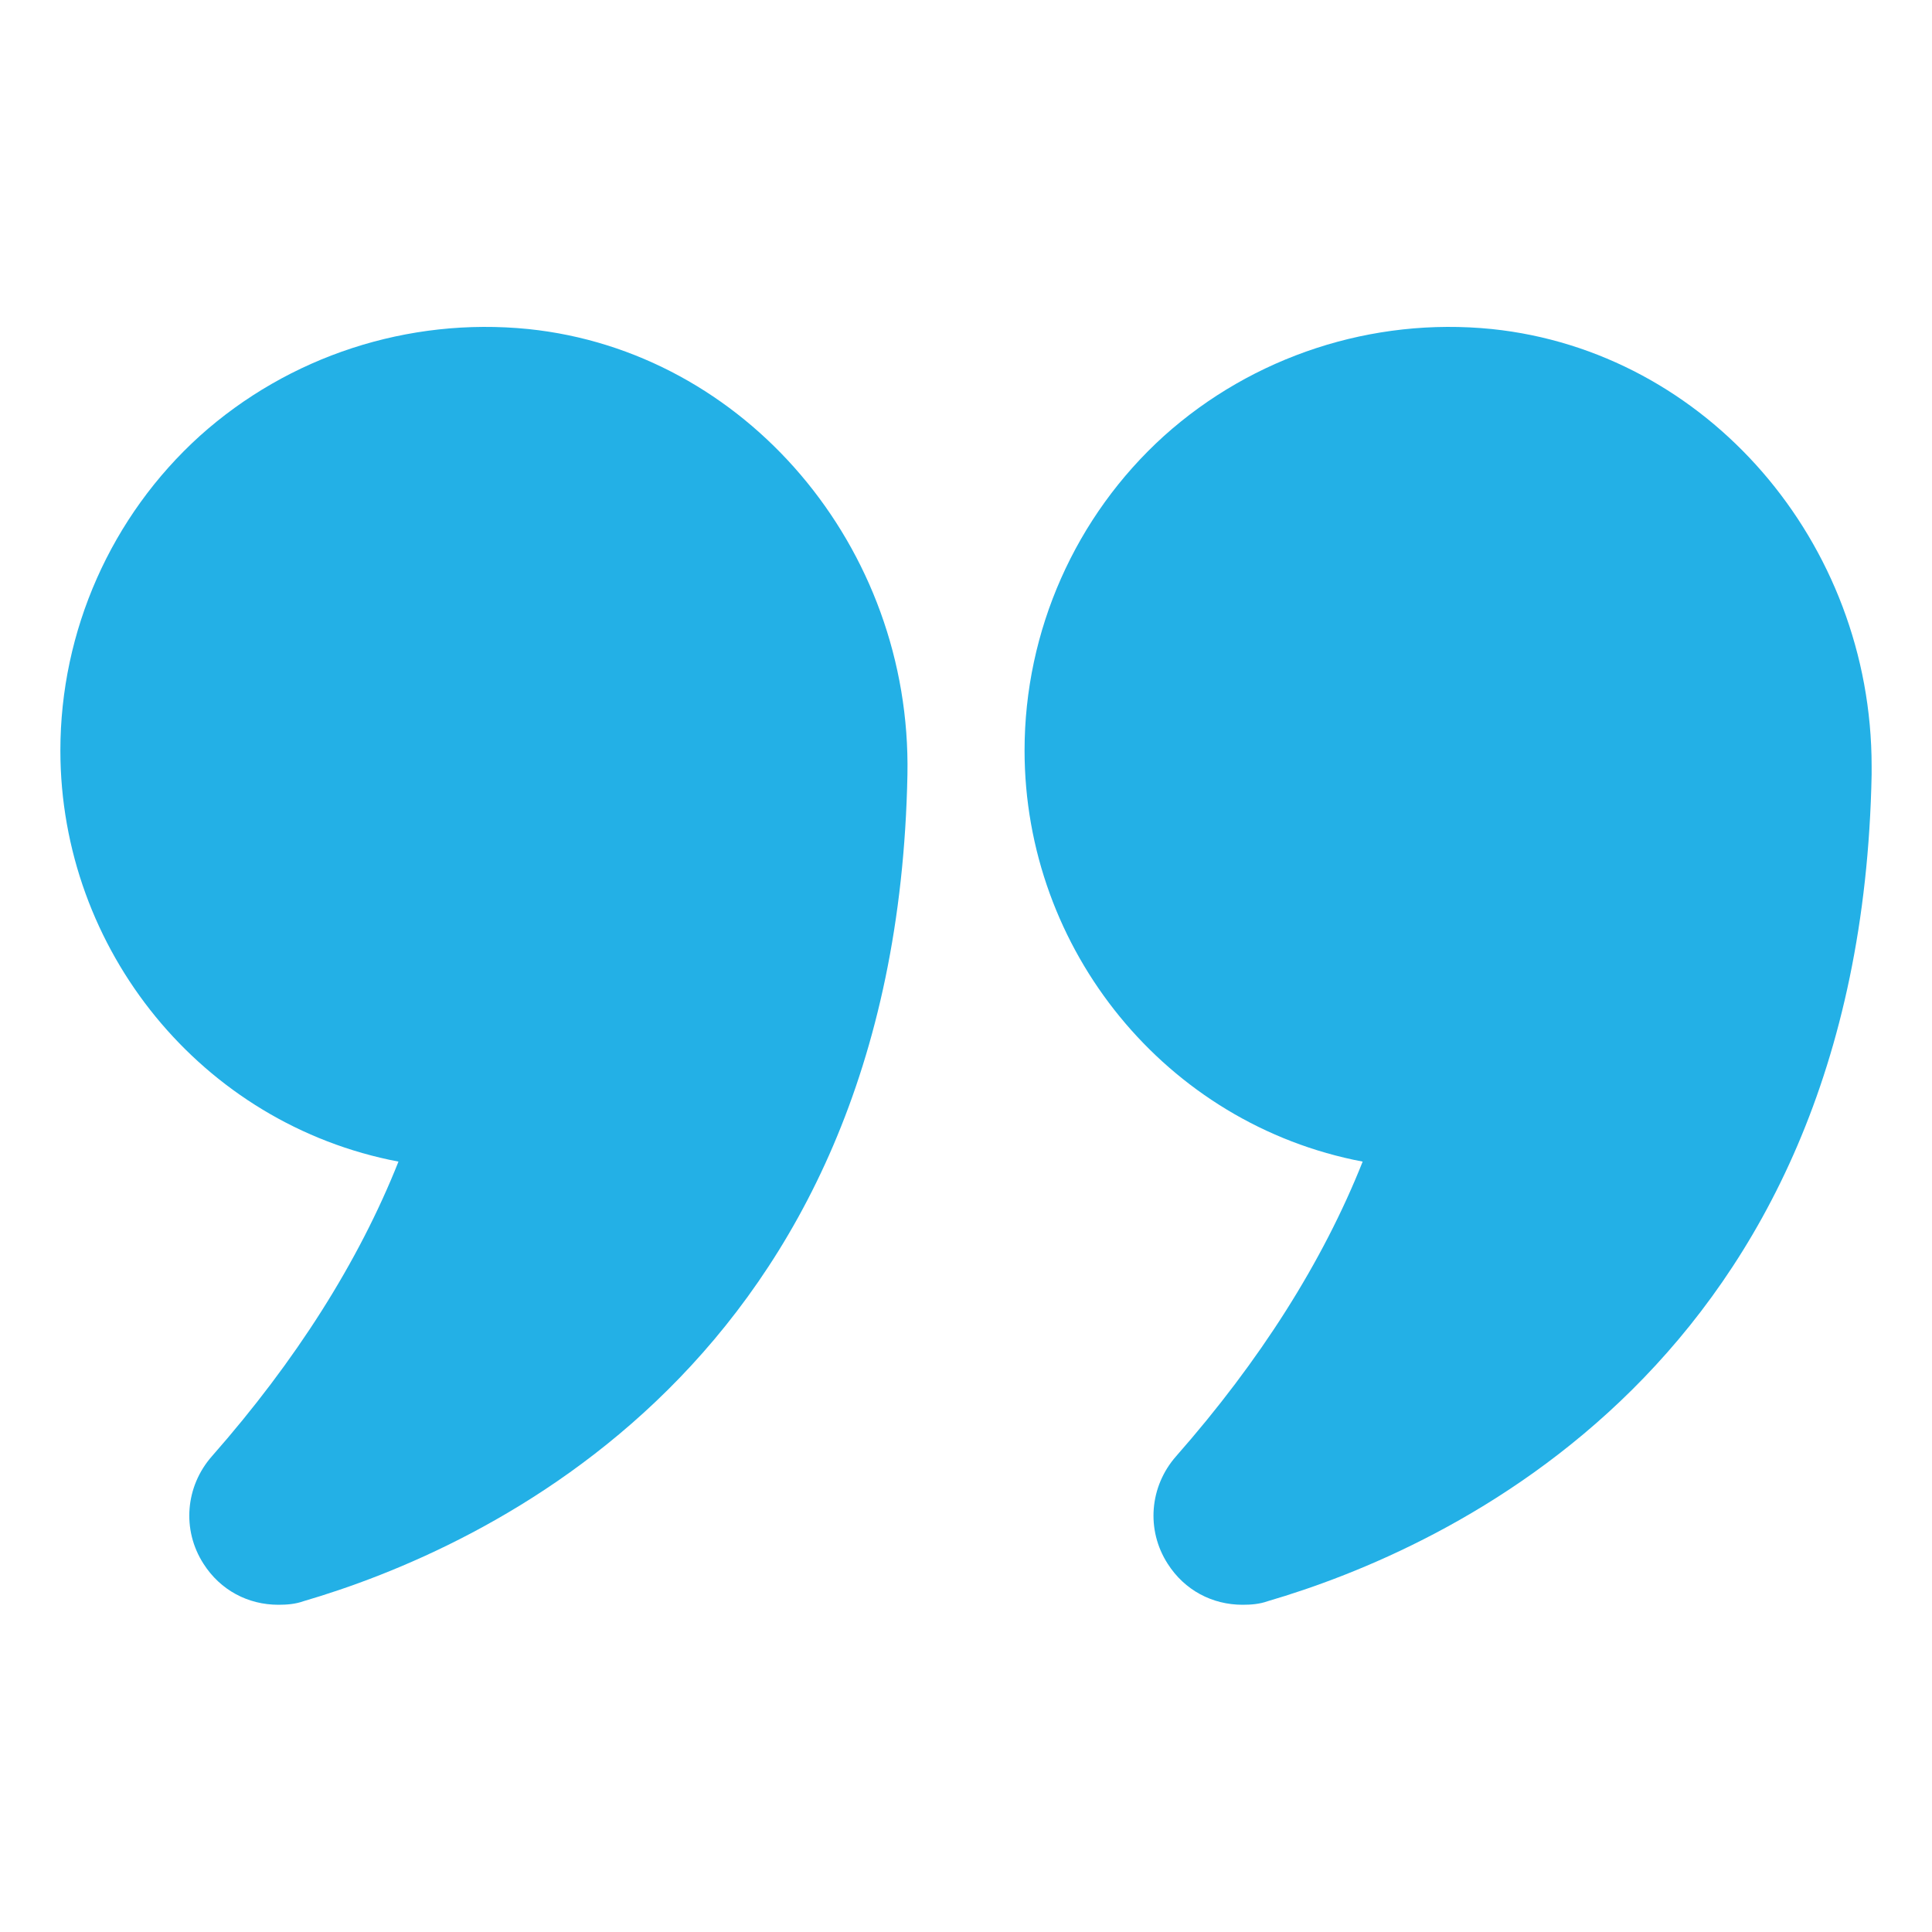
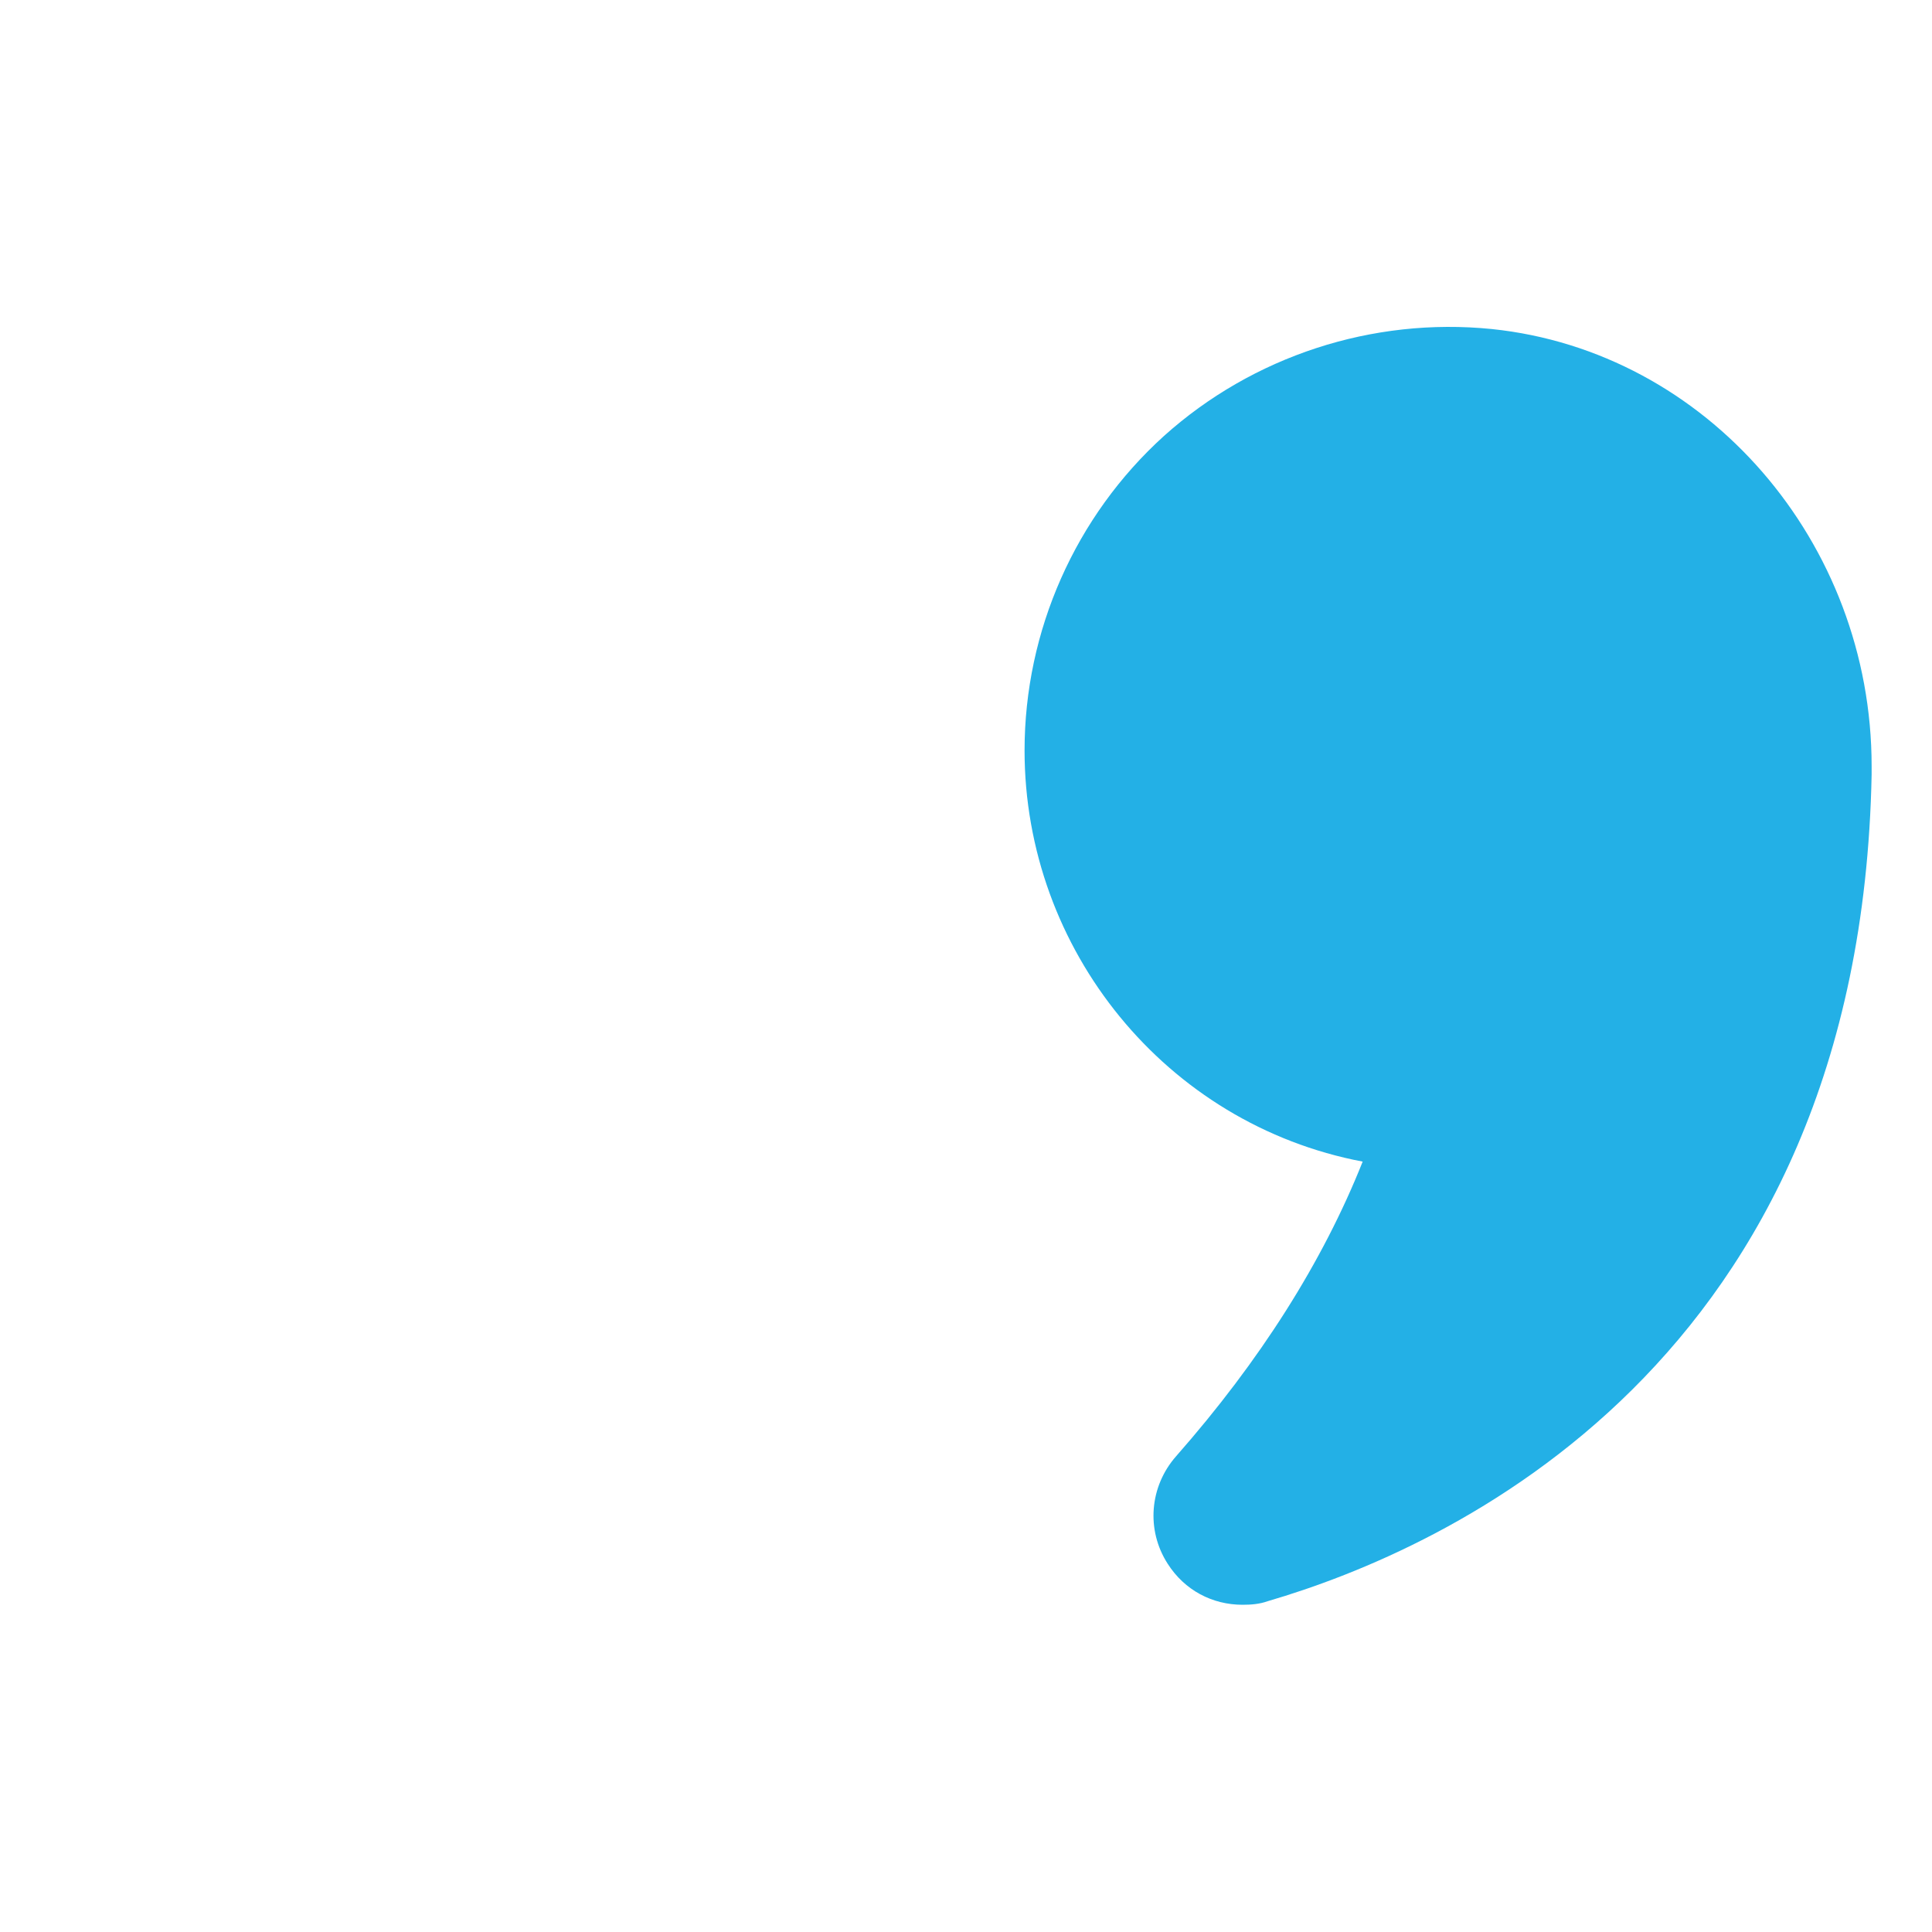
<svg xmlns="http://www.w3.org/2000/svg" width="40" height="40" viewBox="0 0 32 32" fill="none">
-   <path d="M6.6 19.24C5.94 20.9 4.9 22.54 3.51 24.12C3.07 24.62 3.01 25.34 3.37 25.9C3.65 26.34 4.11 26.58 4.61 26.58C4.75 26.58 4.89 26.57 5.03 26.52C7.97 25.66 14.84 22.61 15.03 12.83C15.1 9.06 12.34 5.82 8.75 5.45C6.76 5.25 4.78 5.9 3.31 7.22C1.84 8.55 1 10.45 1 12.43C1 15.73 3.34 18.62 6.6 19.24Z" fill="#23b0e6" />
  <path d="M24.71 5.45C22.73 5.25 20.75 5.9 19.28 7.22C17.81 8.55 16.97 10.45 16.97 12.43C16.97 15.73 19.31 18.62 22.57 19.24C21.91 20.9 20.87 22.54 19.48 24.12C19.04 24.62 18.98 25.34 19.34 25.9C19.62 26.34 20.08 26.58 20.58 26.58C20.72 26.58 20.86 26.57 21 26.52C23.94 25.66 30.81 22.61 31 12.83V12.69C31 8.98 28.27 5.82 24.71 5.45Z" fill="#23b0e6" />
</svg>